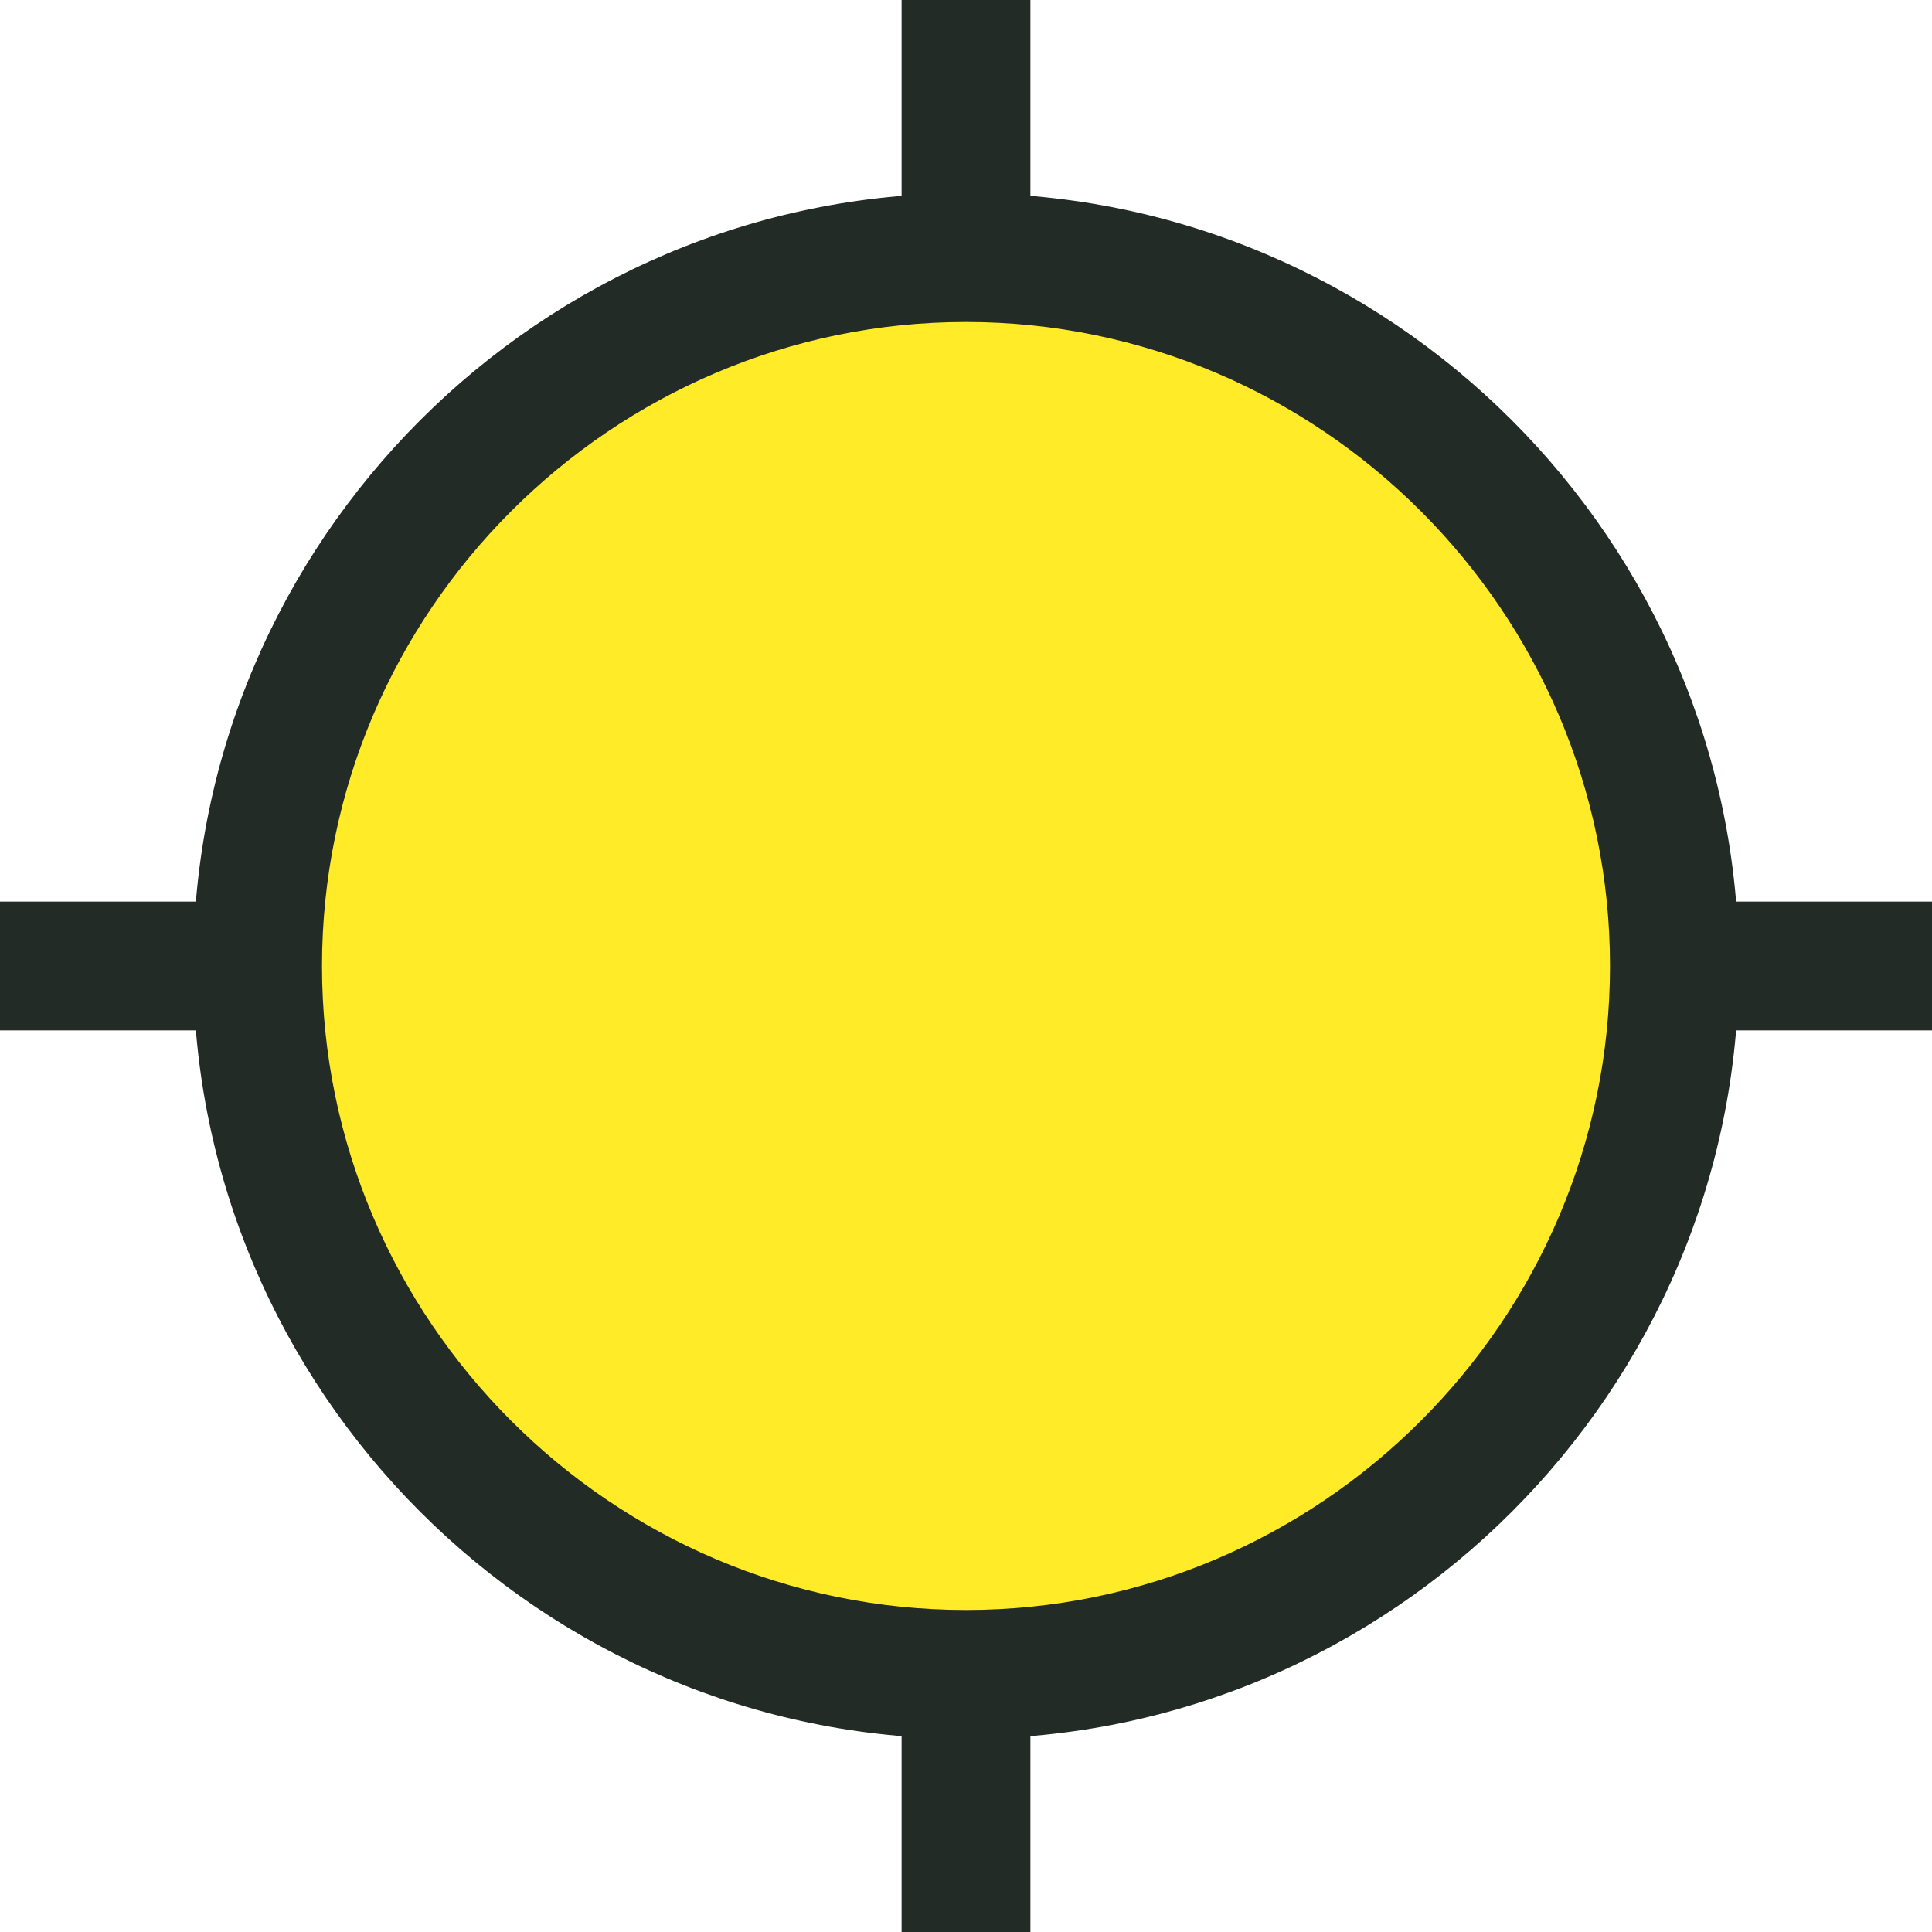
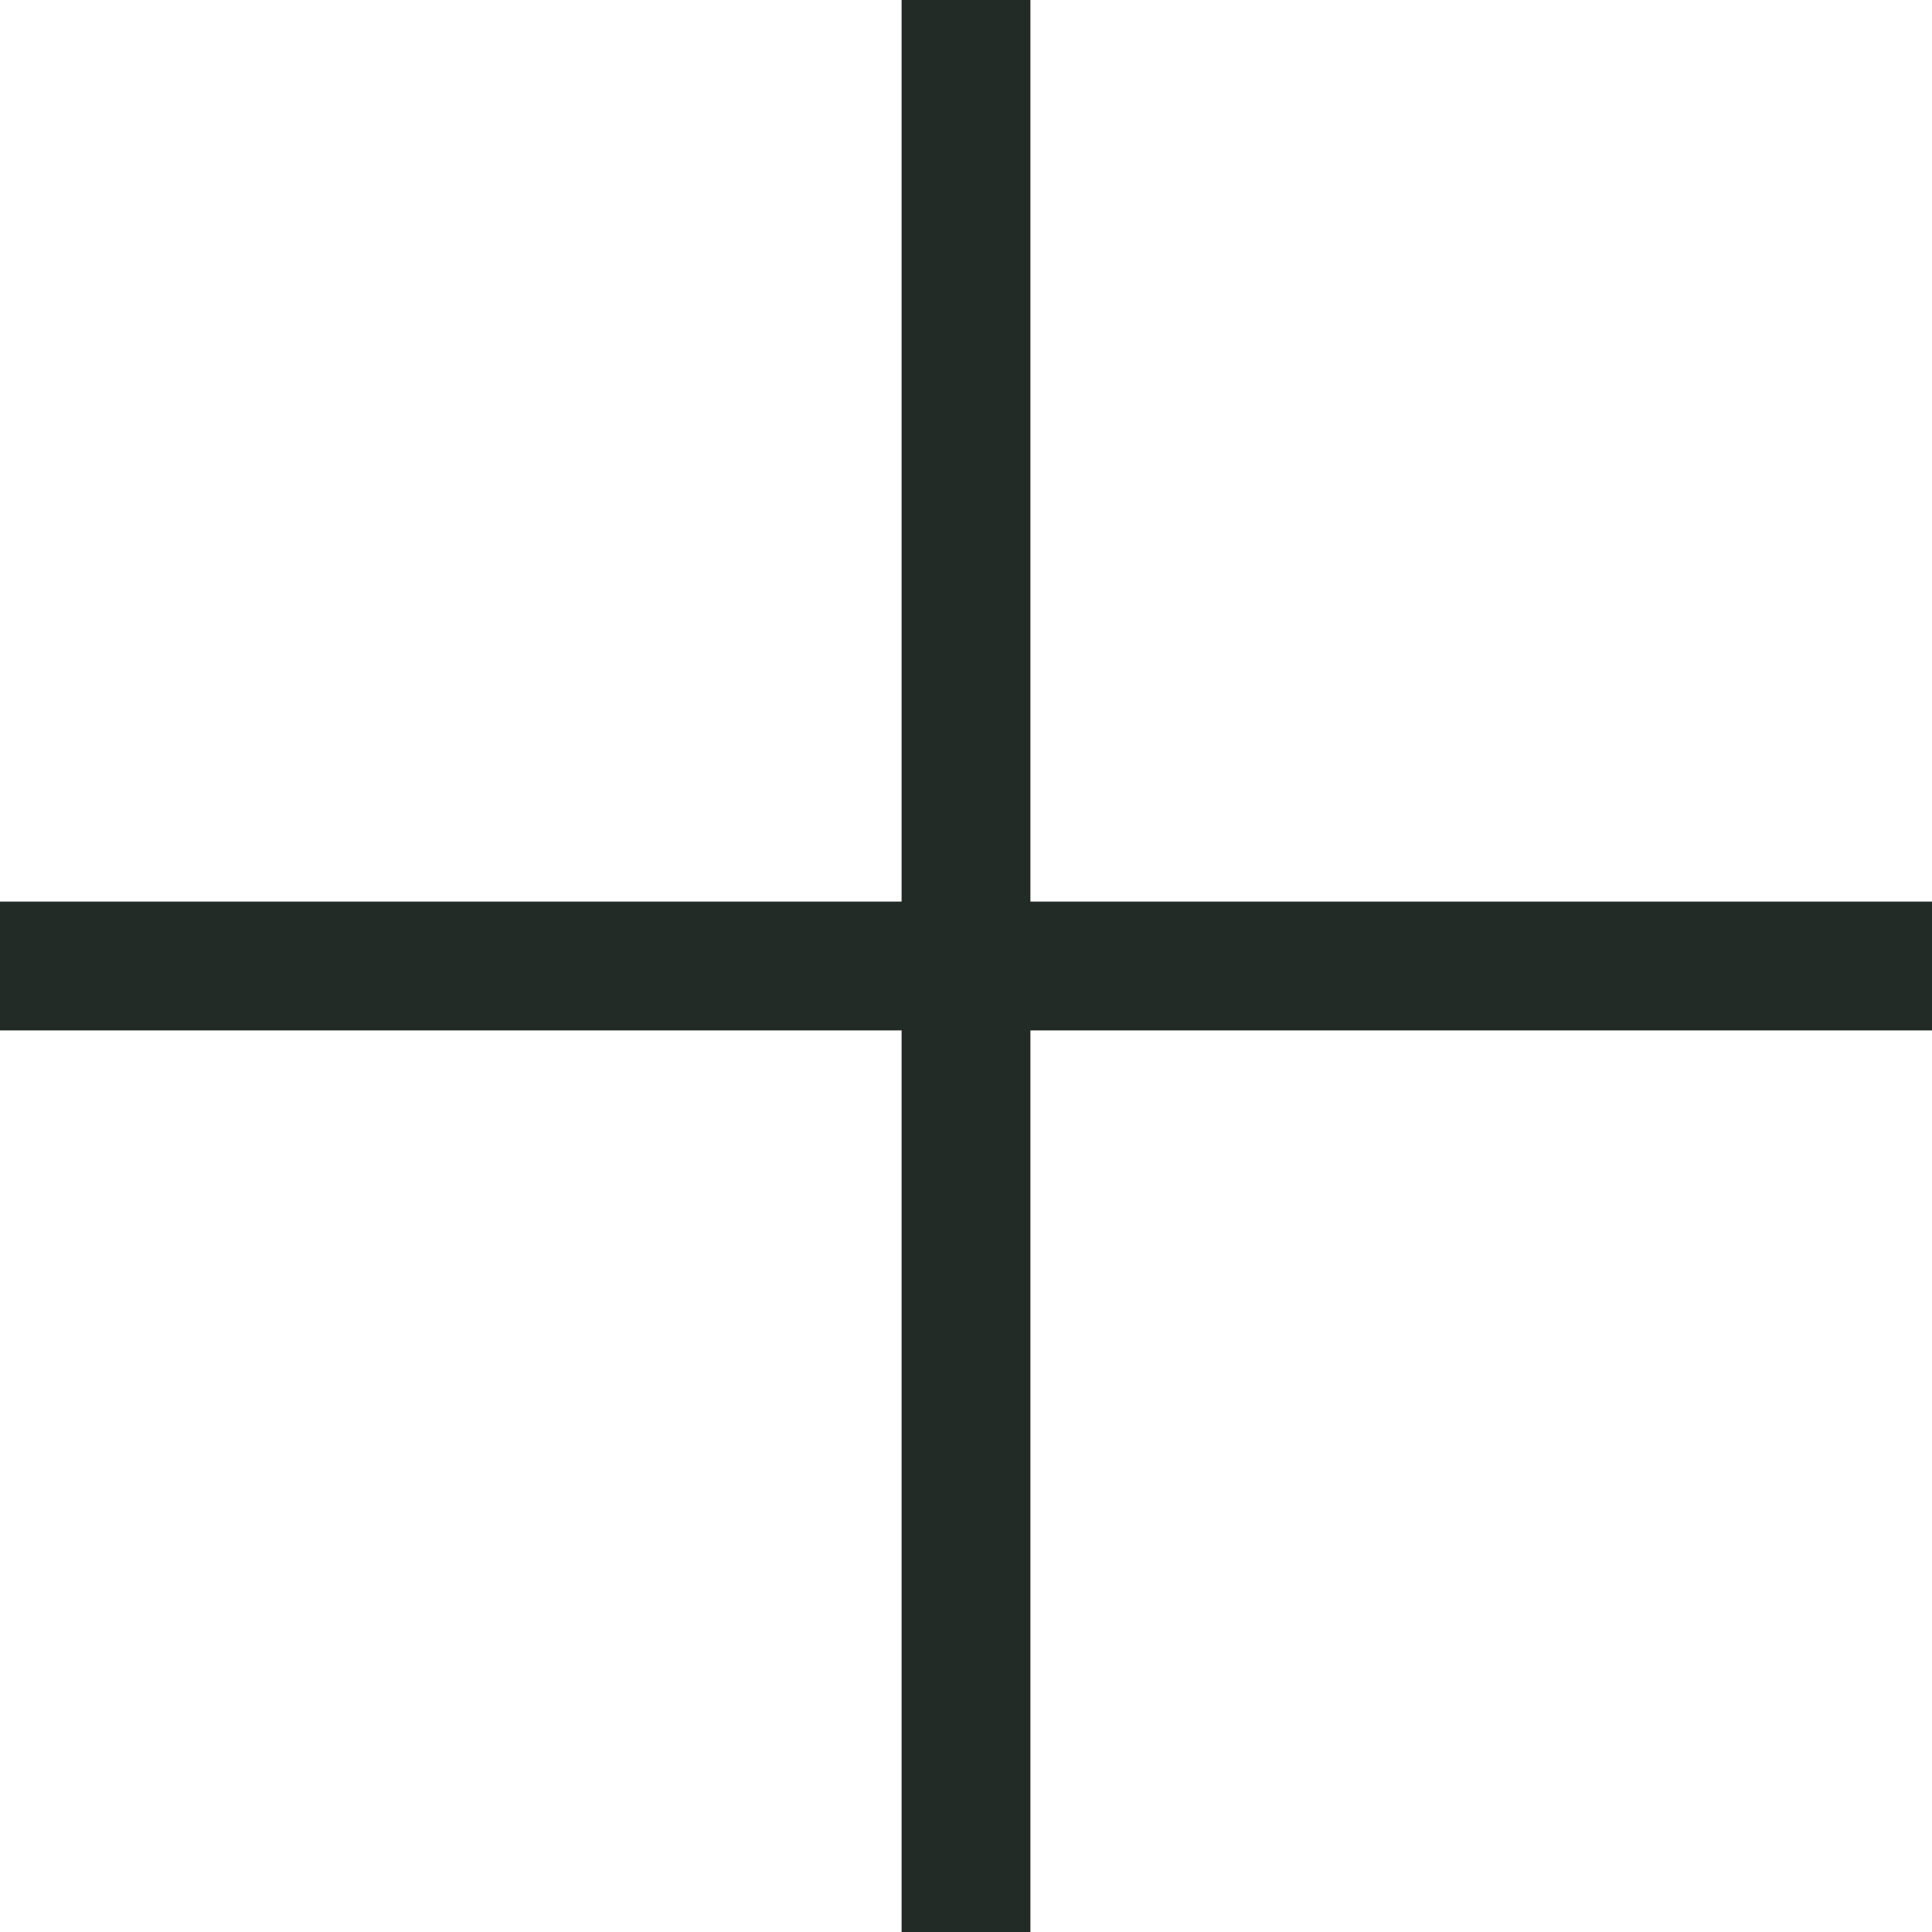
<svg xmlns="http://www.w3.org/2000/svg" id="_レイヤー_1" data-name="レイヤー 1" version="1.1" viewBox="0 0 30 30">
  <defs>
    <style>
      .cls-1 {
        fill: #ffeb27;
      }

      .cls-1, .cls-2 {
        stroke-width: 0px;
      }

      .cls-2 {
        fill: #222b26;
      }
    </style>
  </defs>
  <rect class="cls-2" y="14" width="30" height="2" />
  <rect class="cls-2" x="14" width="2" height="30" />
  <g>
-     <path class="cls-1" d="M15,26c-6.1,0-11-4.9-11-11S8.9,4,15,4s11,4.9,11,11-4.9,11-11,11Z" />
-     <path class="cls-2" d="M15,5c5.5,0,10,4.5,10,10s-4.5,10-10,10-10-4.5-10-10S9.5,5,15,5M15,3c-6.6,0-12,5.4-12,12s5.4,12,12,12,12-5.4,12-12S21.6,3,15,3h0Z" />
-   </g>
+     </g>
</svg>